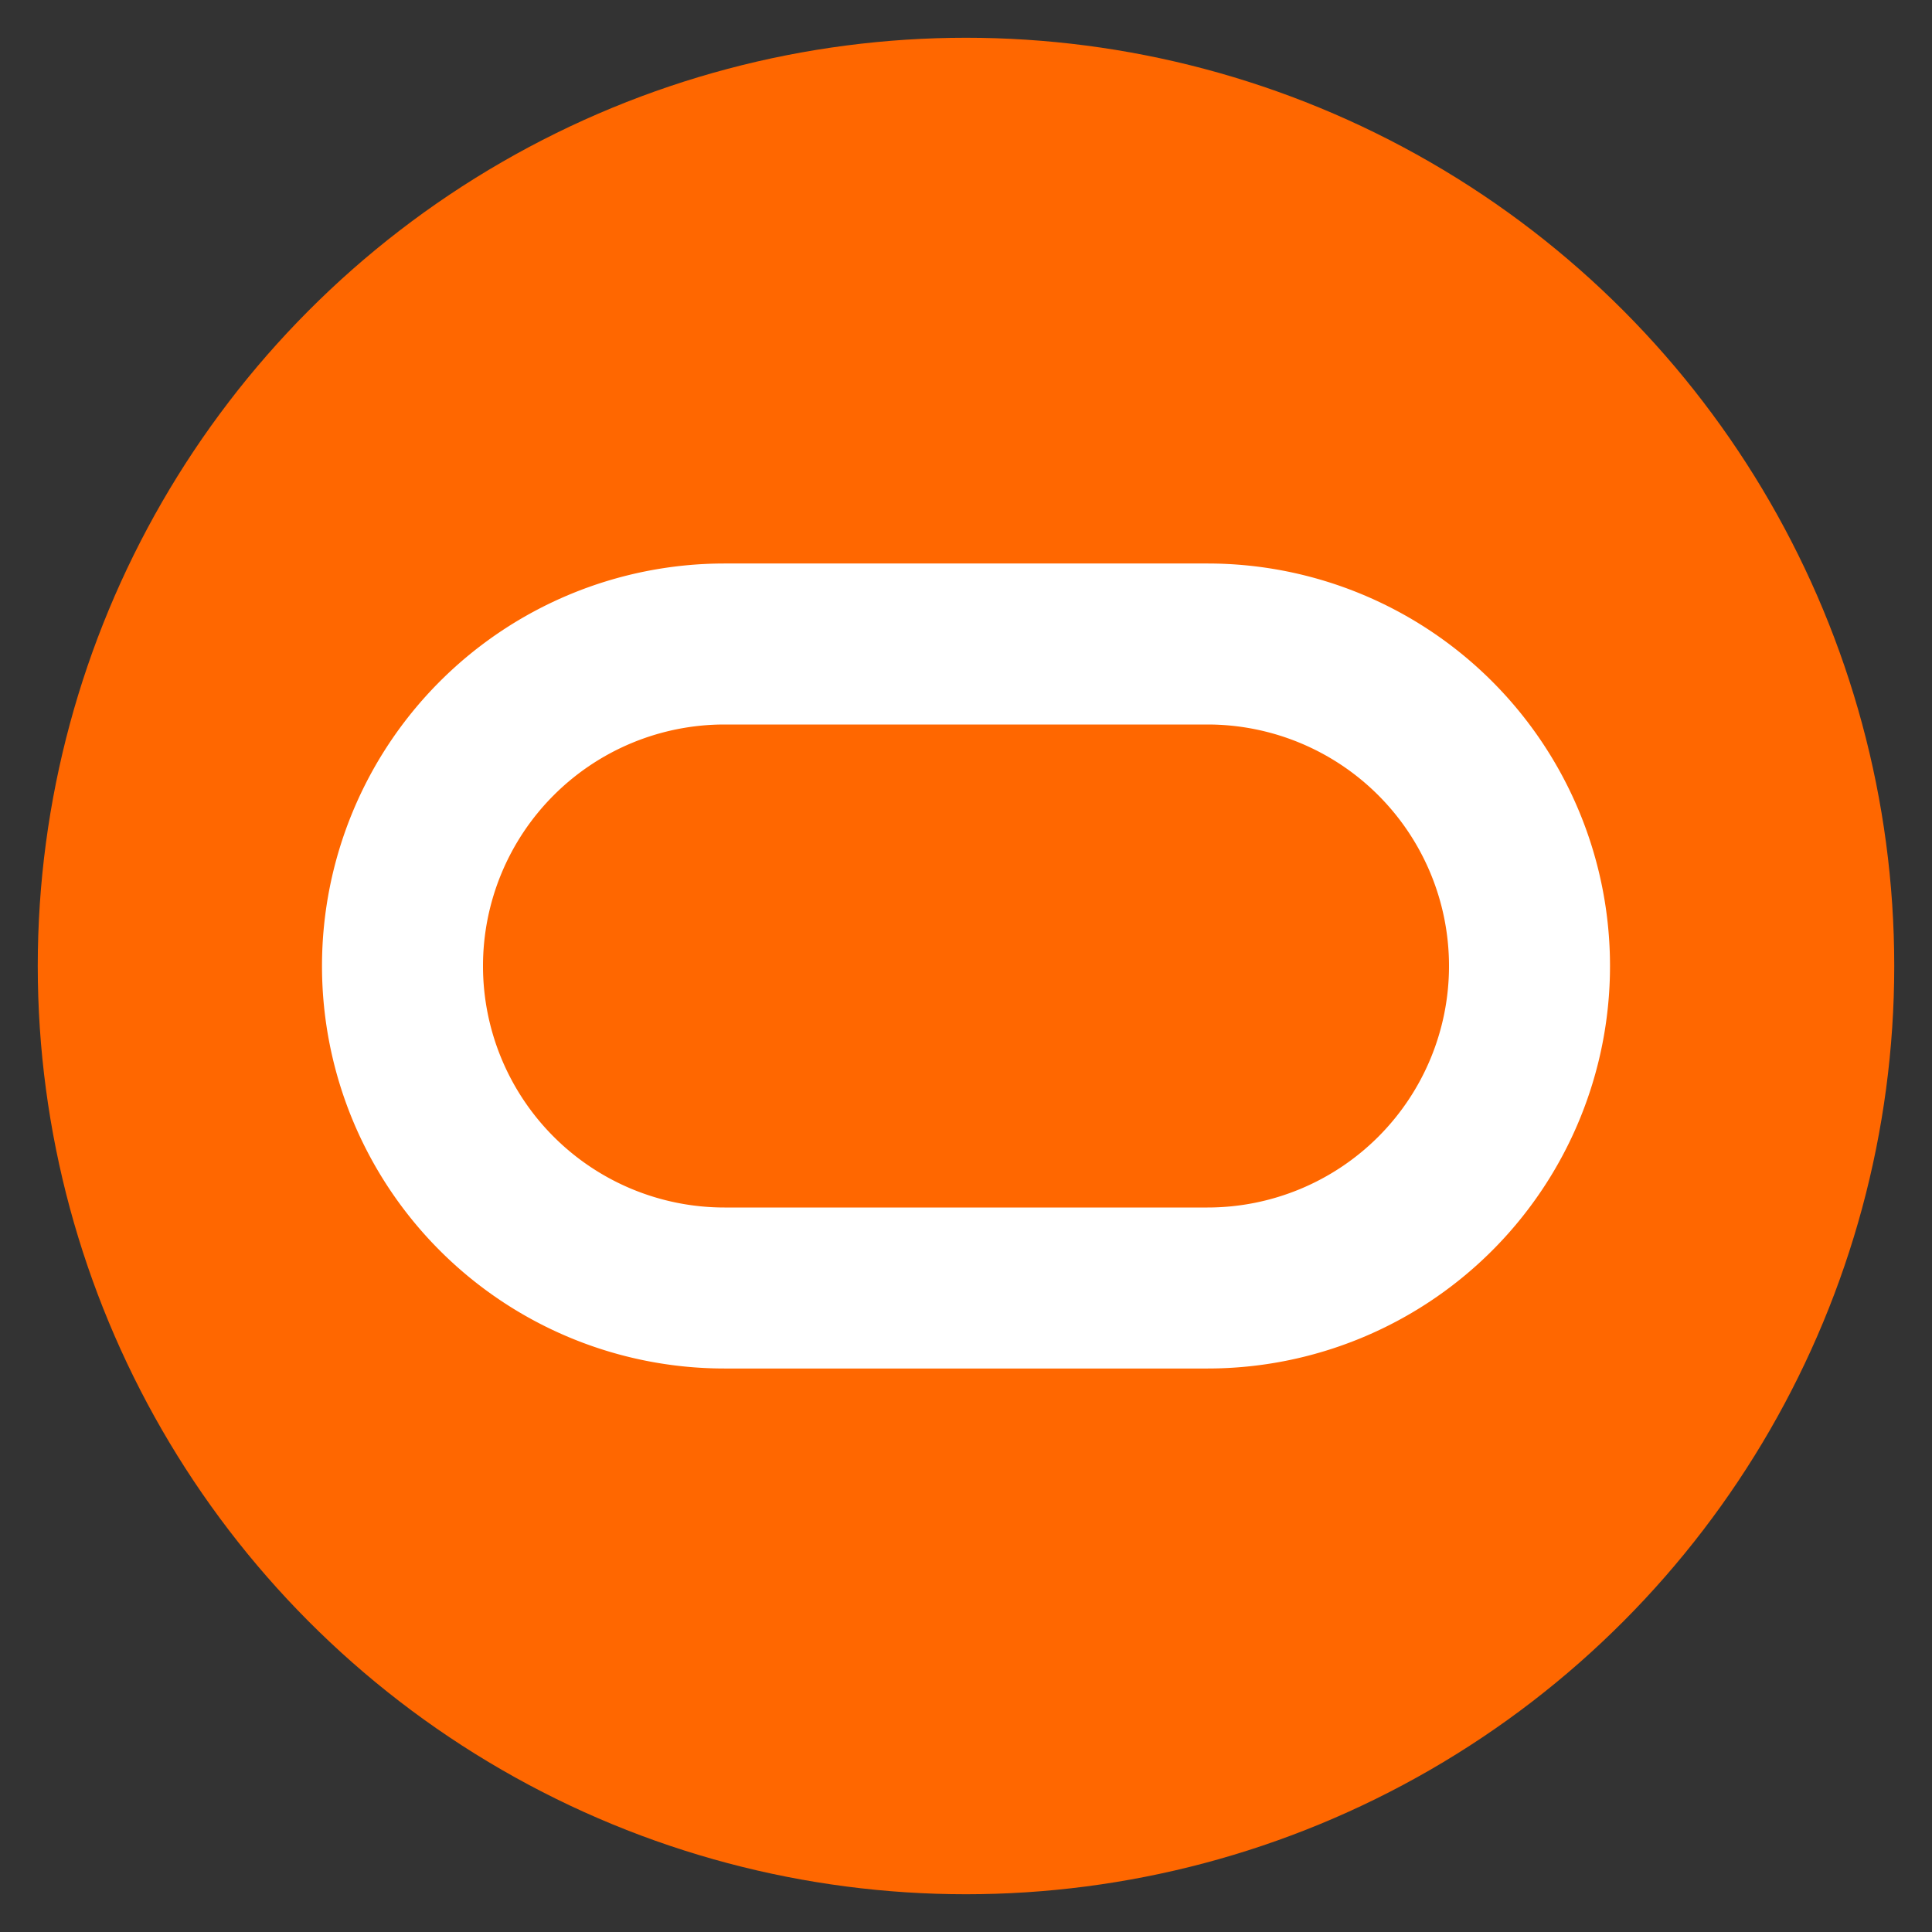
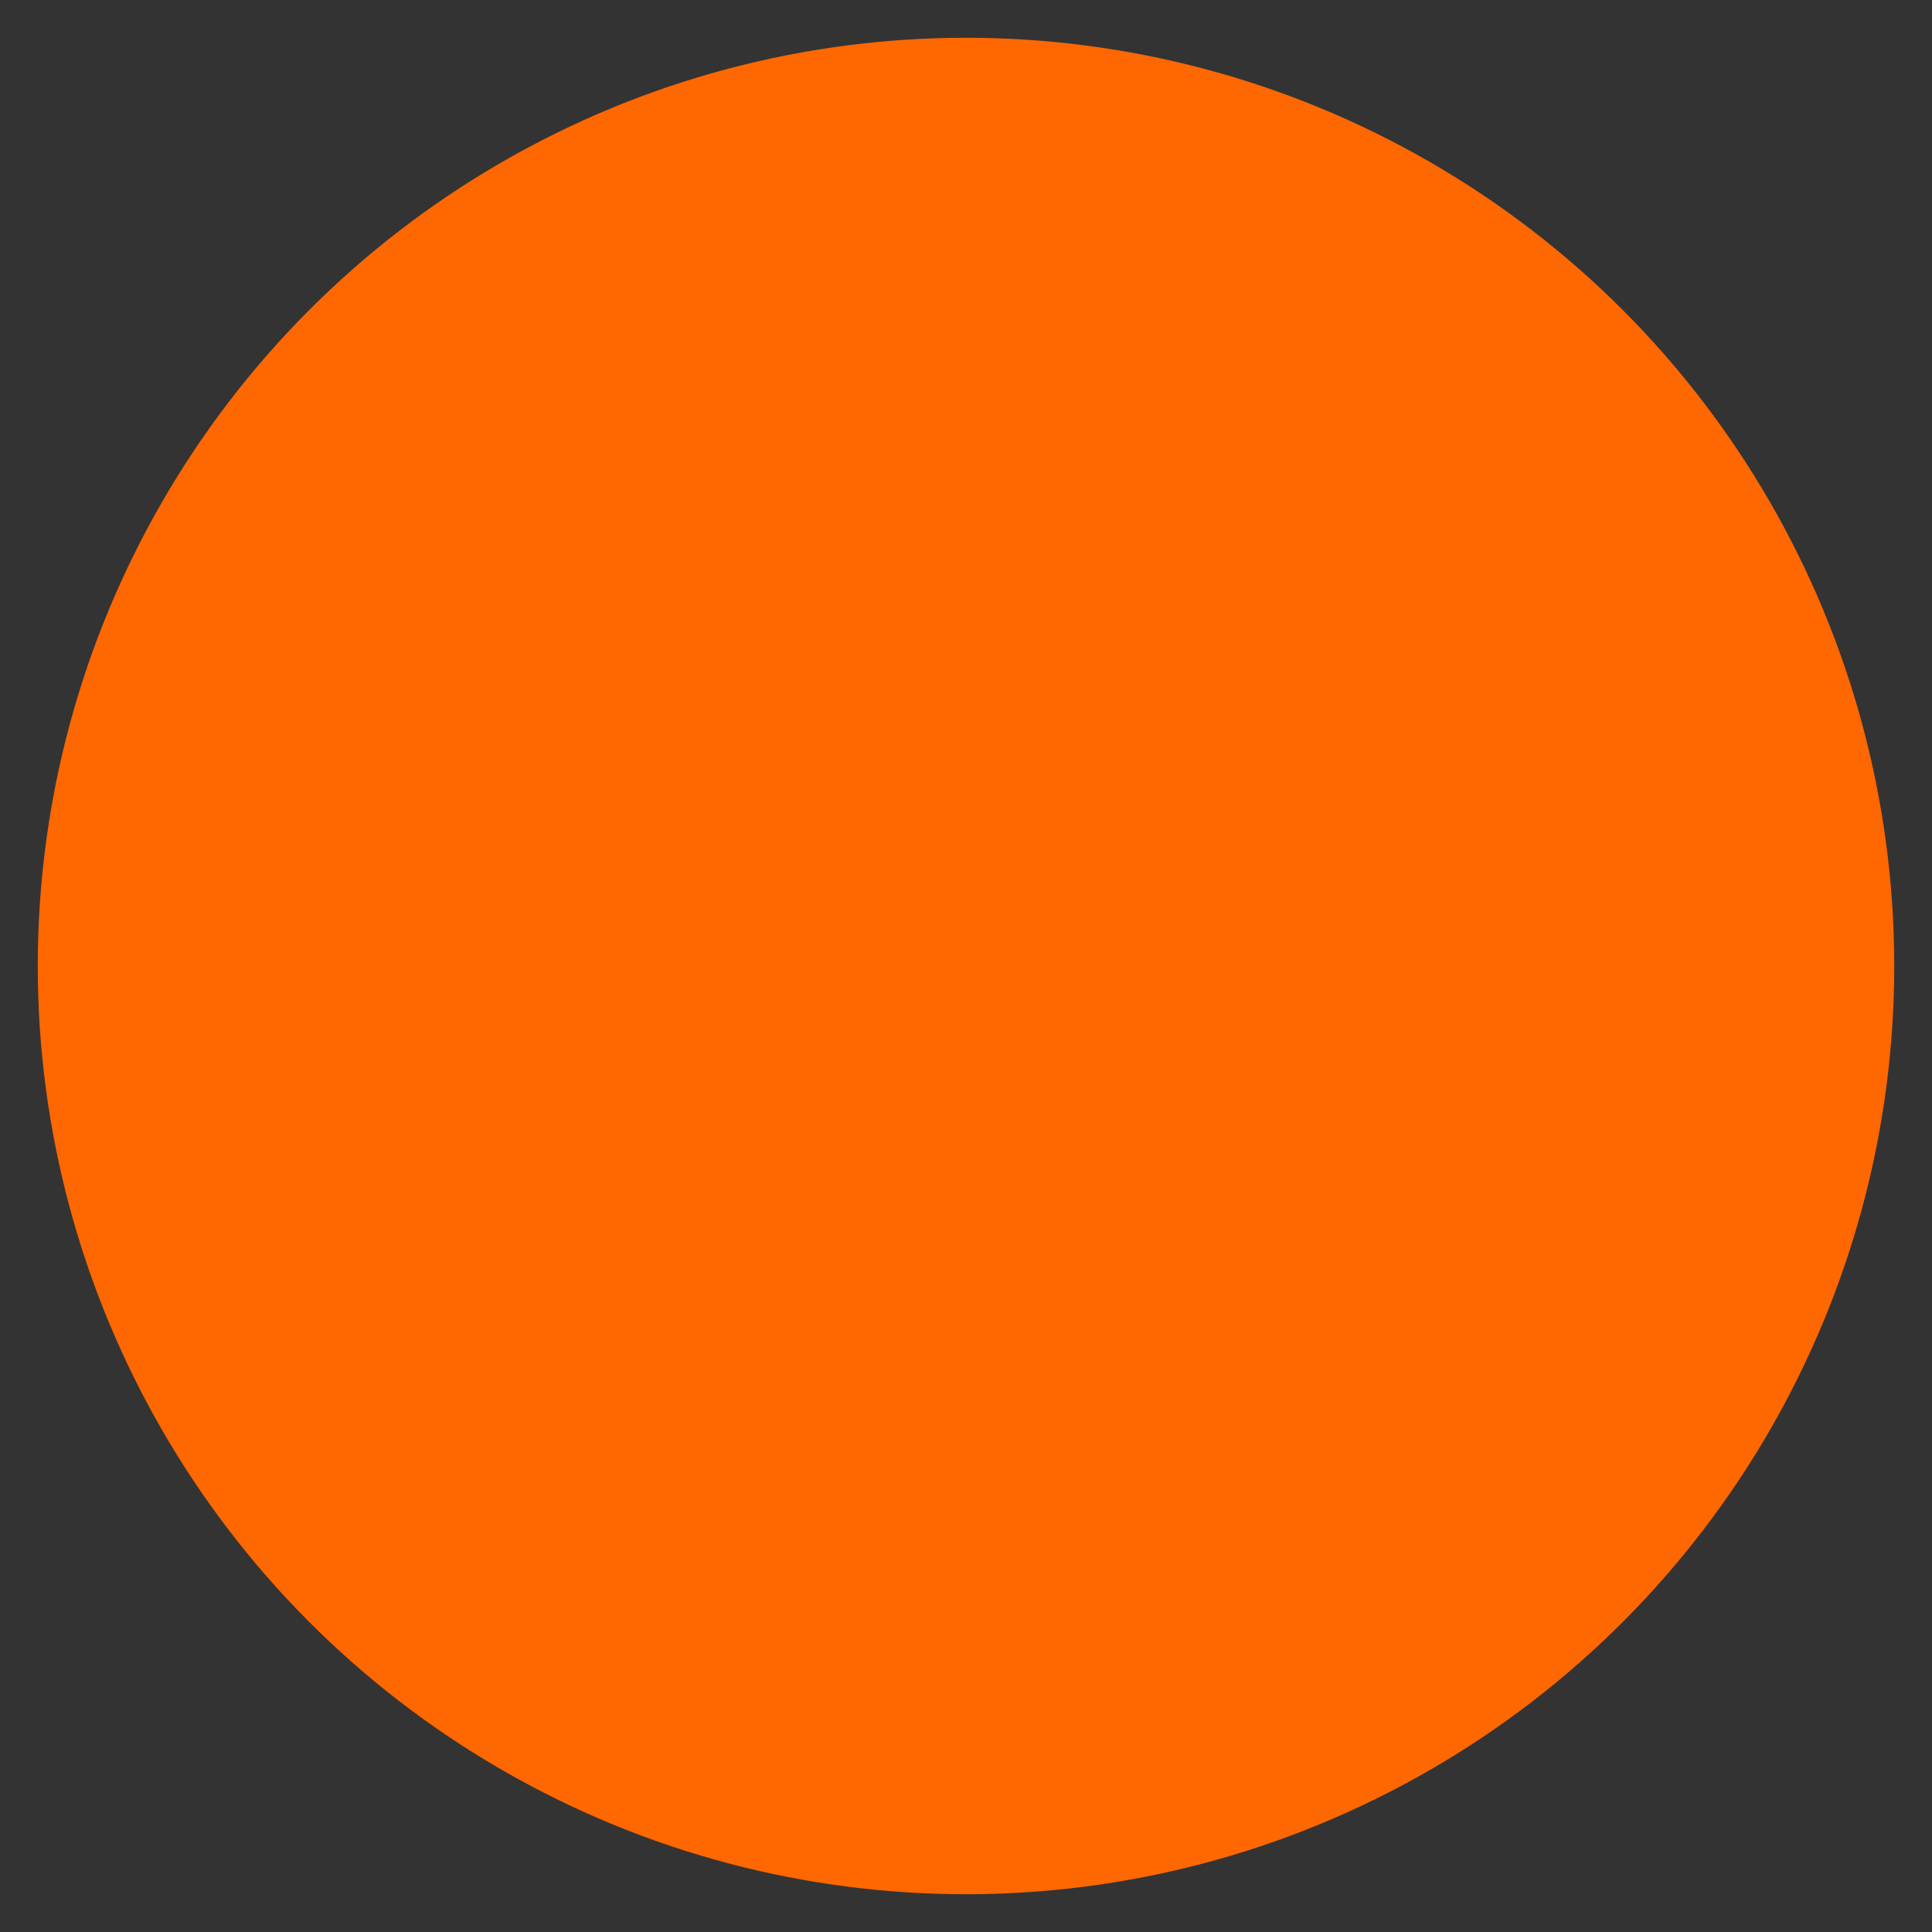
<svg xmlns="http://www.w3.org/2000/svg" width="24" height="24" viewBox="0 0 24 24">
  <rect x="0" y="0" width="24" height="24" fill="#333333" stroke="none" />
  <defs>
    <style>
      .cls-1 {
        fill: #ff6700;
      }

      .cls-2 {
        fill: none;
        stroke: #fff;
        stroke-width: 2px;
        fill-rule: evenodd;
      }
    </style>
  </defs>
  <circle id="Эллипс_1" data-name="Эллипс 1" class="cls-1" cx="12" cy="12" r="11.531" />
-   <path id="Прямоугольник_1" data-name="Прямоугольник 1" class="cls-2" d="M9,8h6a4,4,0,0,1,0,8H9A4,4,0,0,1,9,8Z" />
</svg>